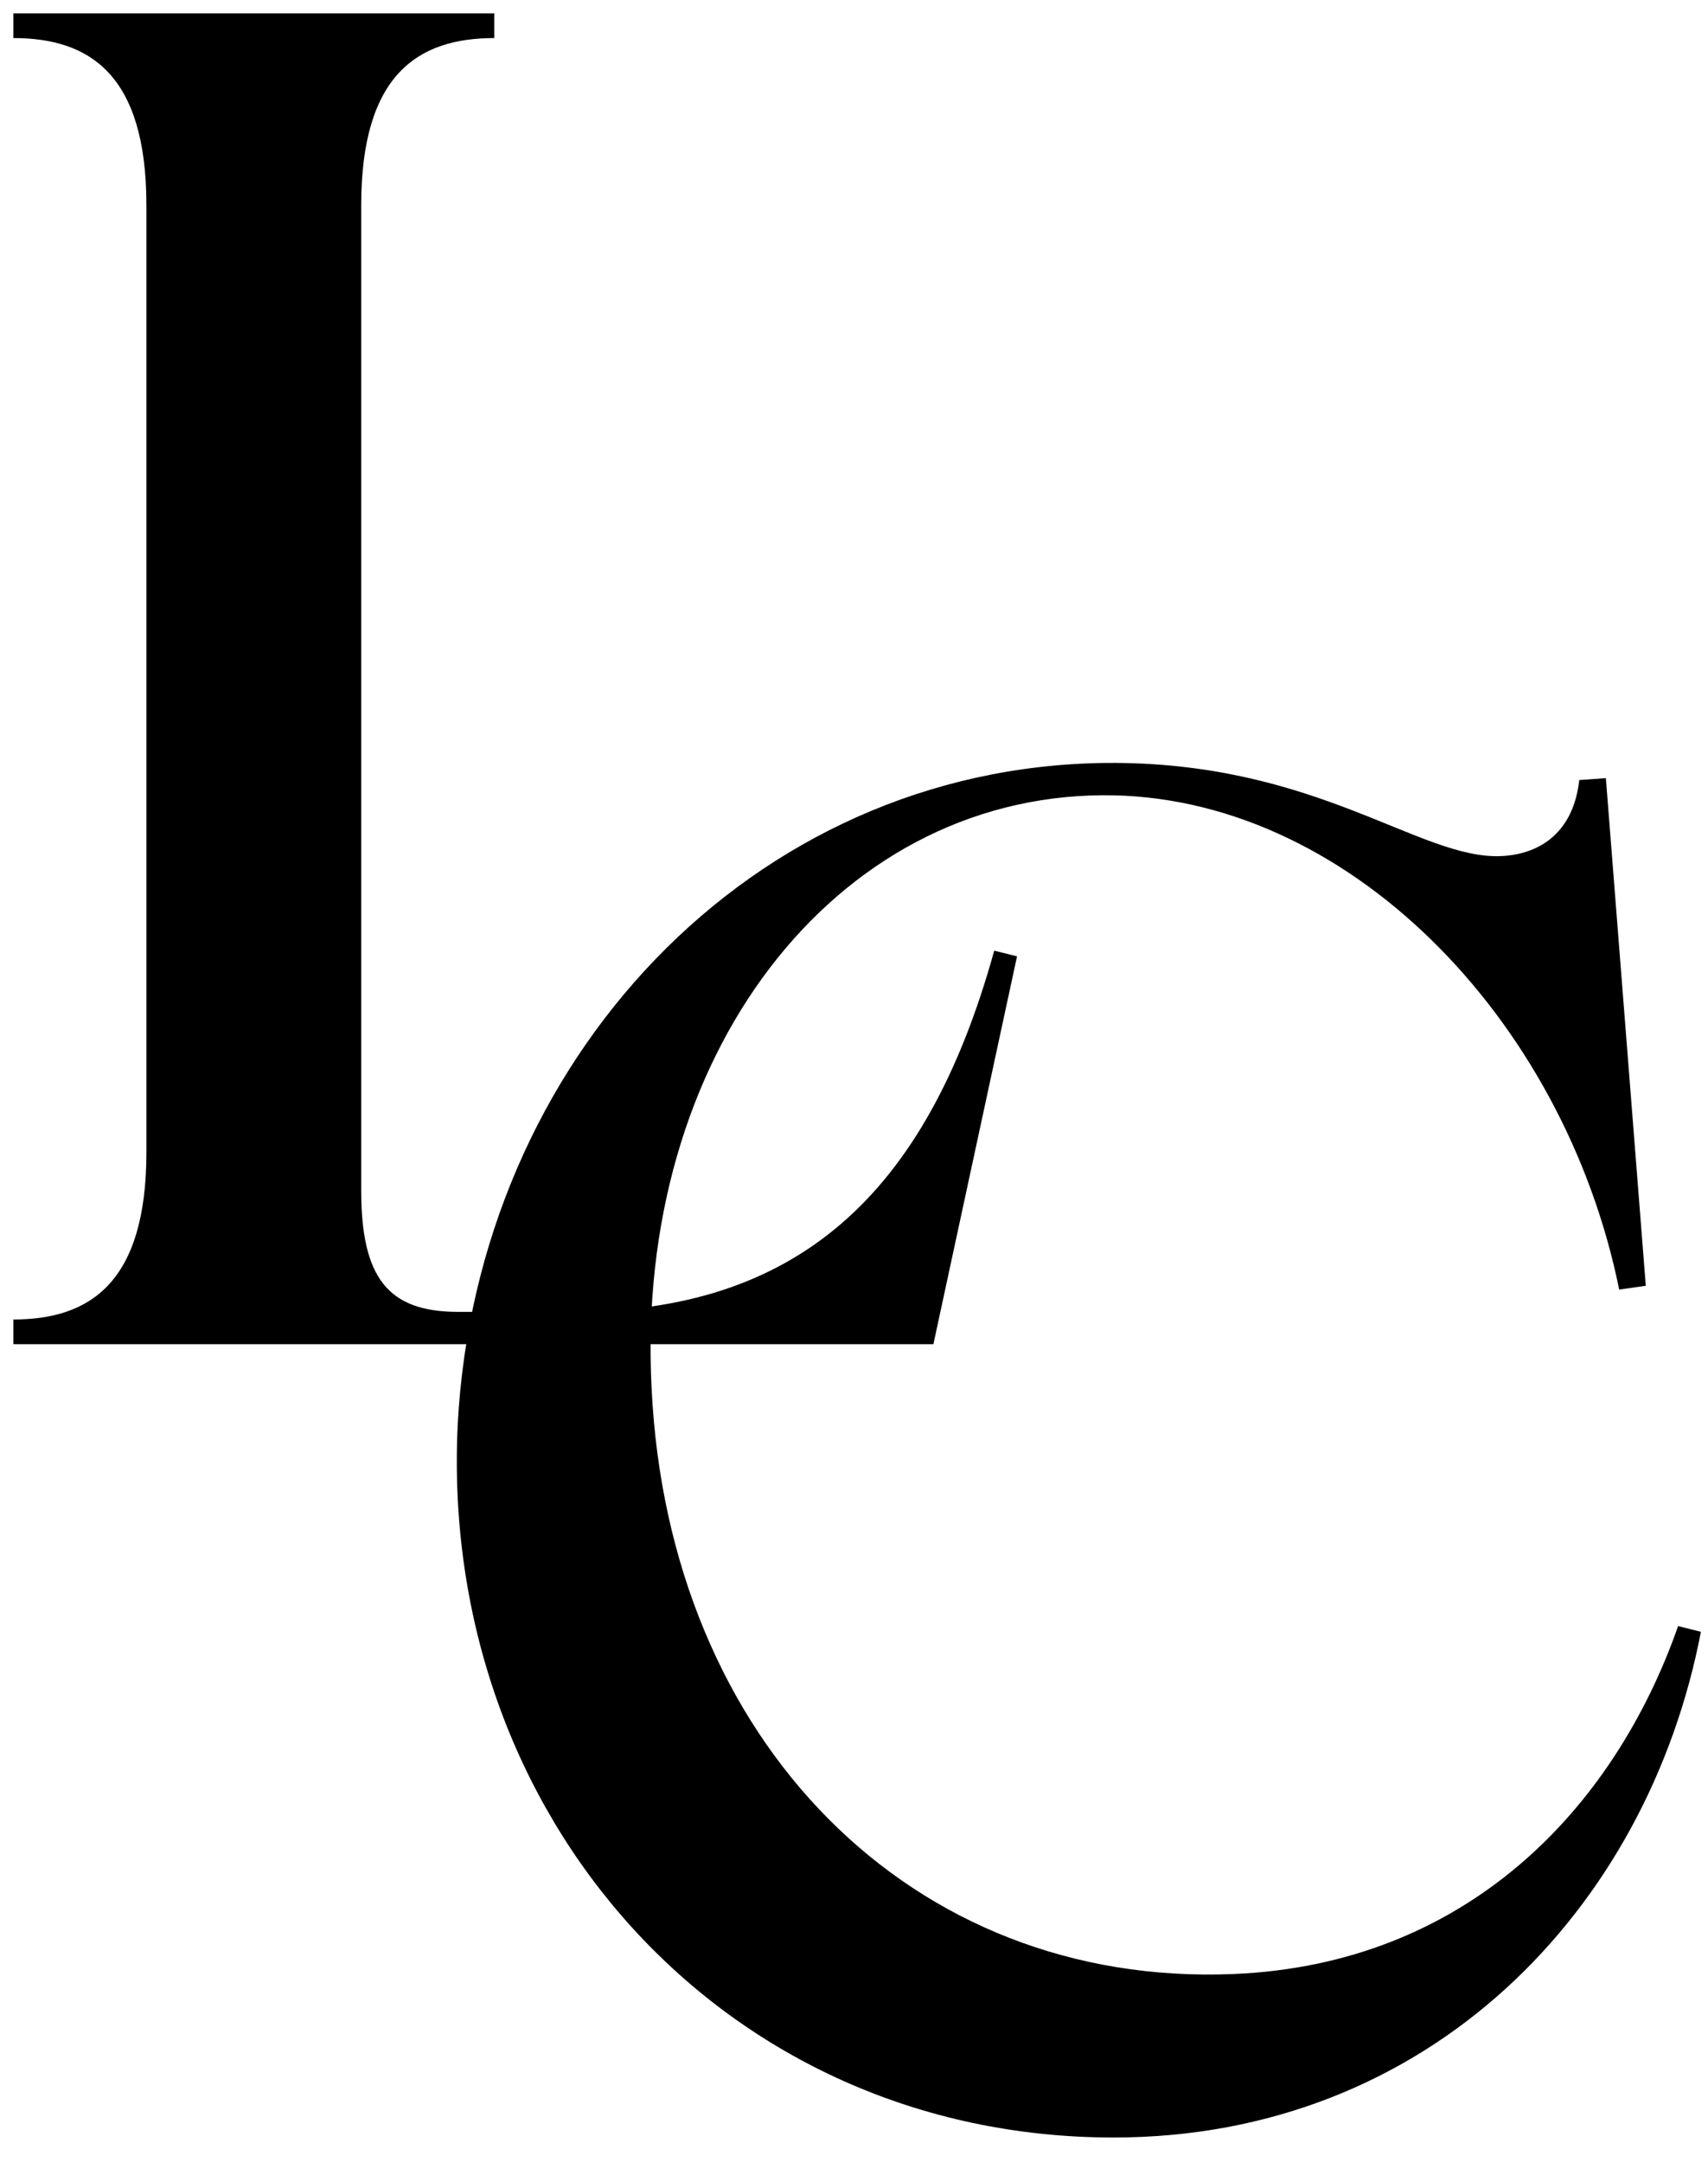
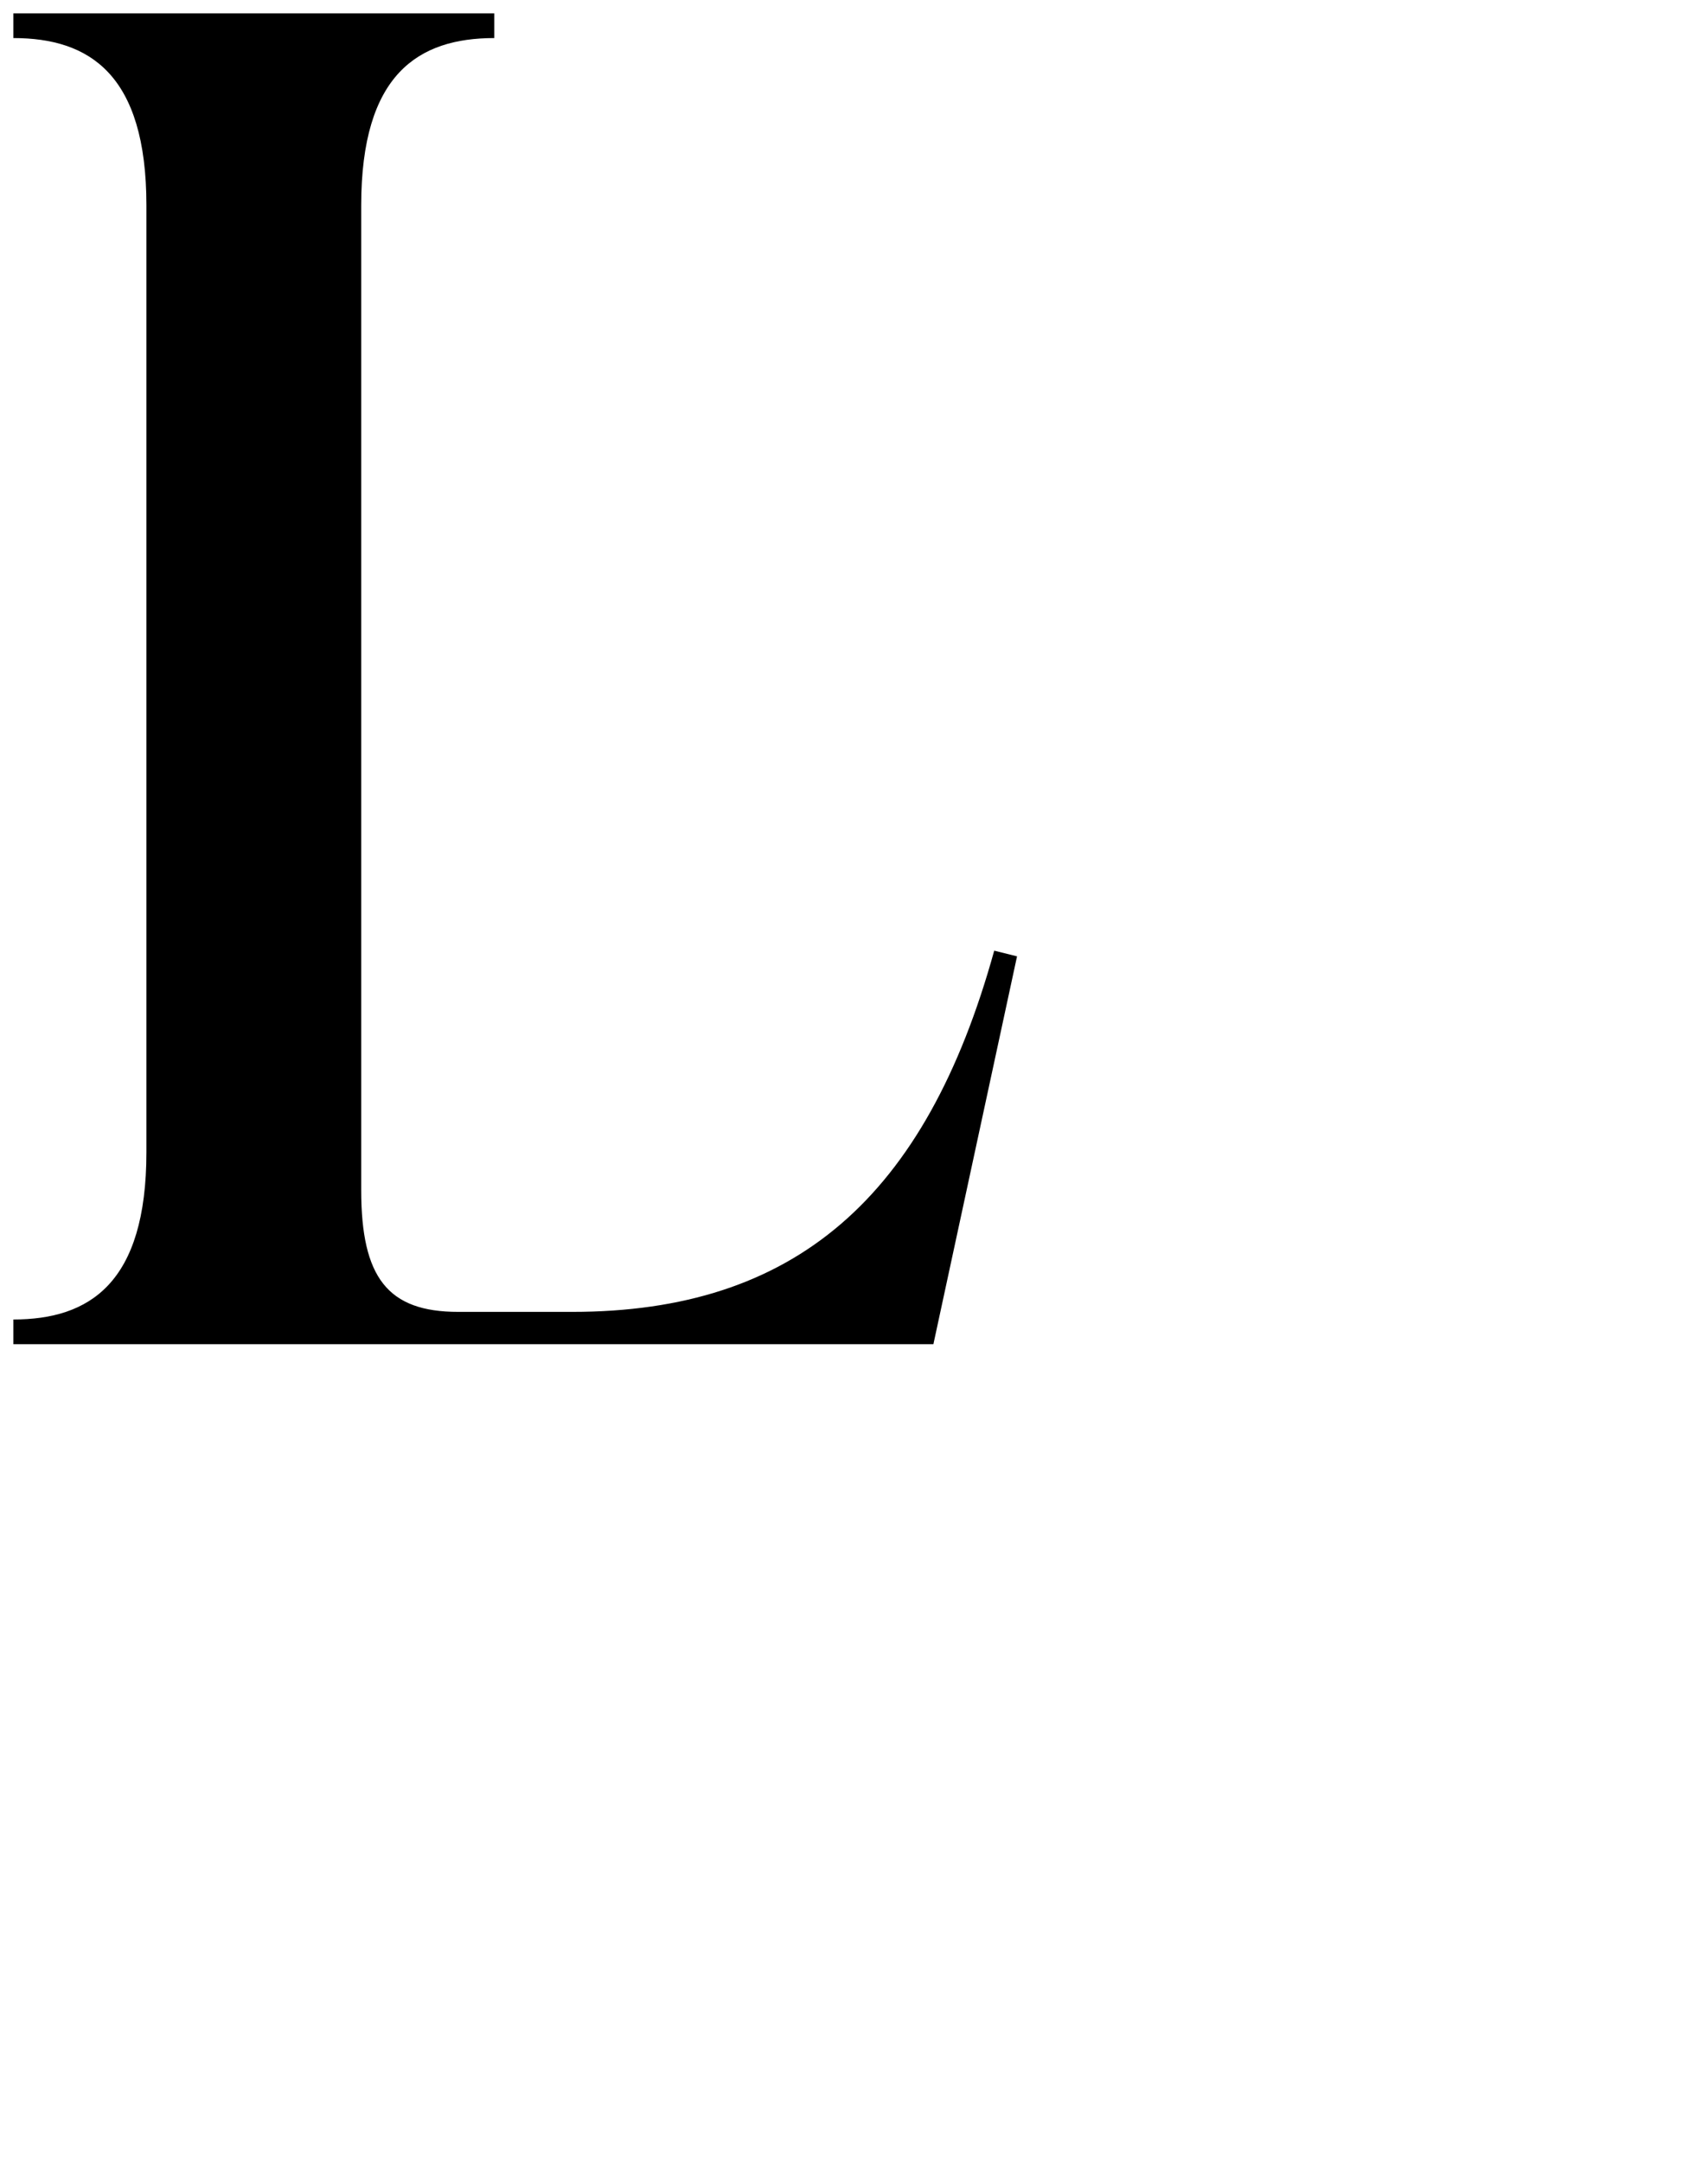
<svg xmlns="http://www.w3.org/2000/svg" width="64" height="81" viewBox="0 0 64 81" fill="none">
  <path d="M0.5 50.36L0.5 49.434C3.349 49.434 5.486 48.081 5.486 43.166L5.486 7.694C5.486 2.779 3.349 1.426 0.5 1.426L0.5 0.5L18.521 0.5V1.426C15.672 1.426 13.535 2.779 13.535 7.694L13.535 44.59C13.535 47.867 14.532 49.149 17.168 49.149H21.441C29.775 49.149 34.69 44.875 37.254 35.616L38.109 35.829L34.975 50.36L0.5 50.36Z" fill="black" />
-   <path d="M41.725 80.081C27.123 80.081 16.439 68.044 17.151 53.371C17.863 39.766 28.12 28.726 41.44 28.583C49.346 28.512 53.193 32.216 56.255 32.073C57.751 32.002 58.962 31.147 59.176 29.224L60.173 29.153L61.669 48.171L60.672 48.313C58.606 38.128 50.415 29.723 41.297 29.794C31.254 29.865 23.775 39.552 24.416 52.017C25.057 65.266 34.174 74.454 46.212 73.956C54.902 73.6 60.458 67.83 62.88 60.921L63.734 61.135C61.74 71.534 53.549 80.081 41.725 80.081Z" fill="black" />
</svg>